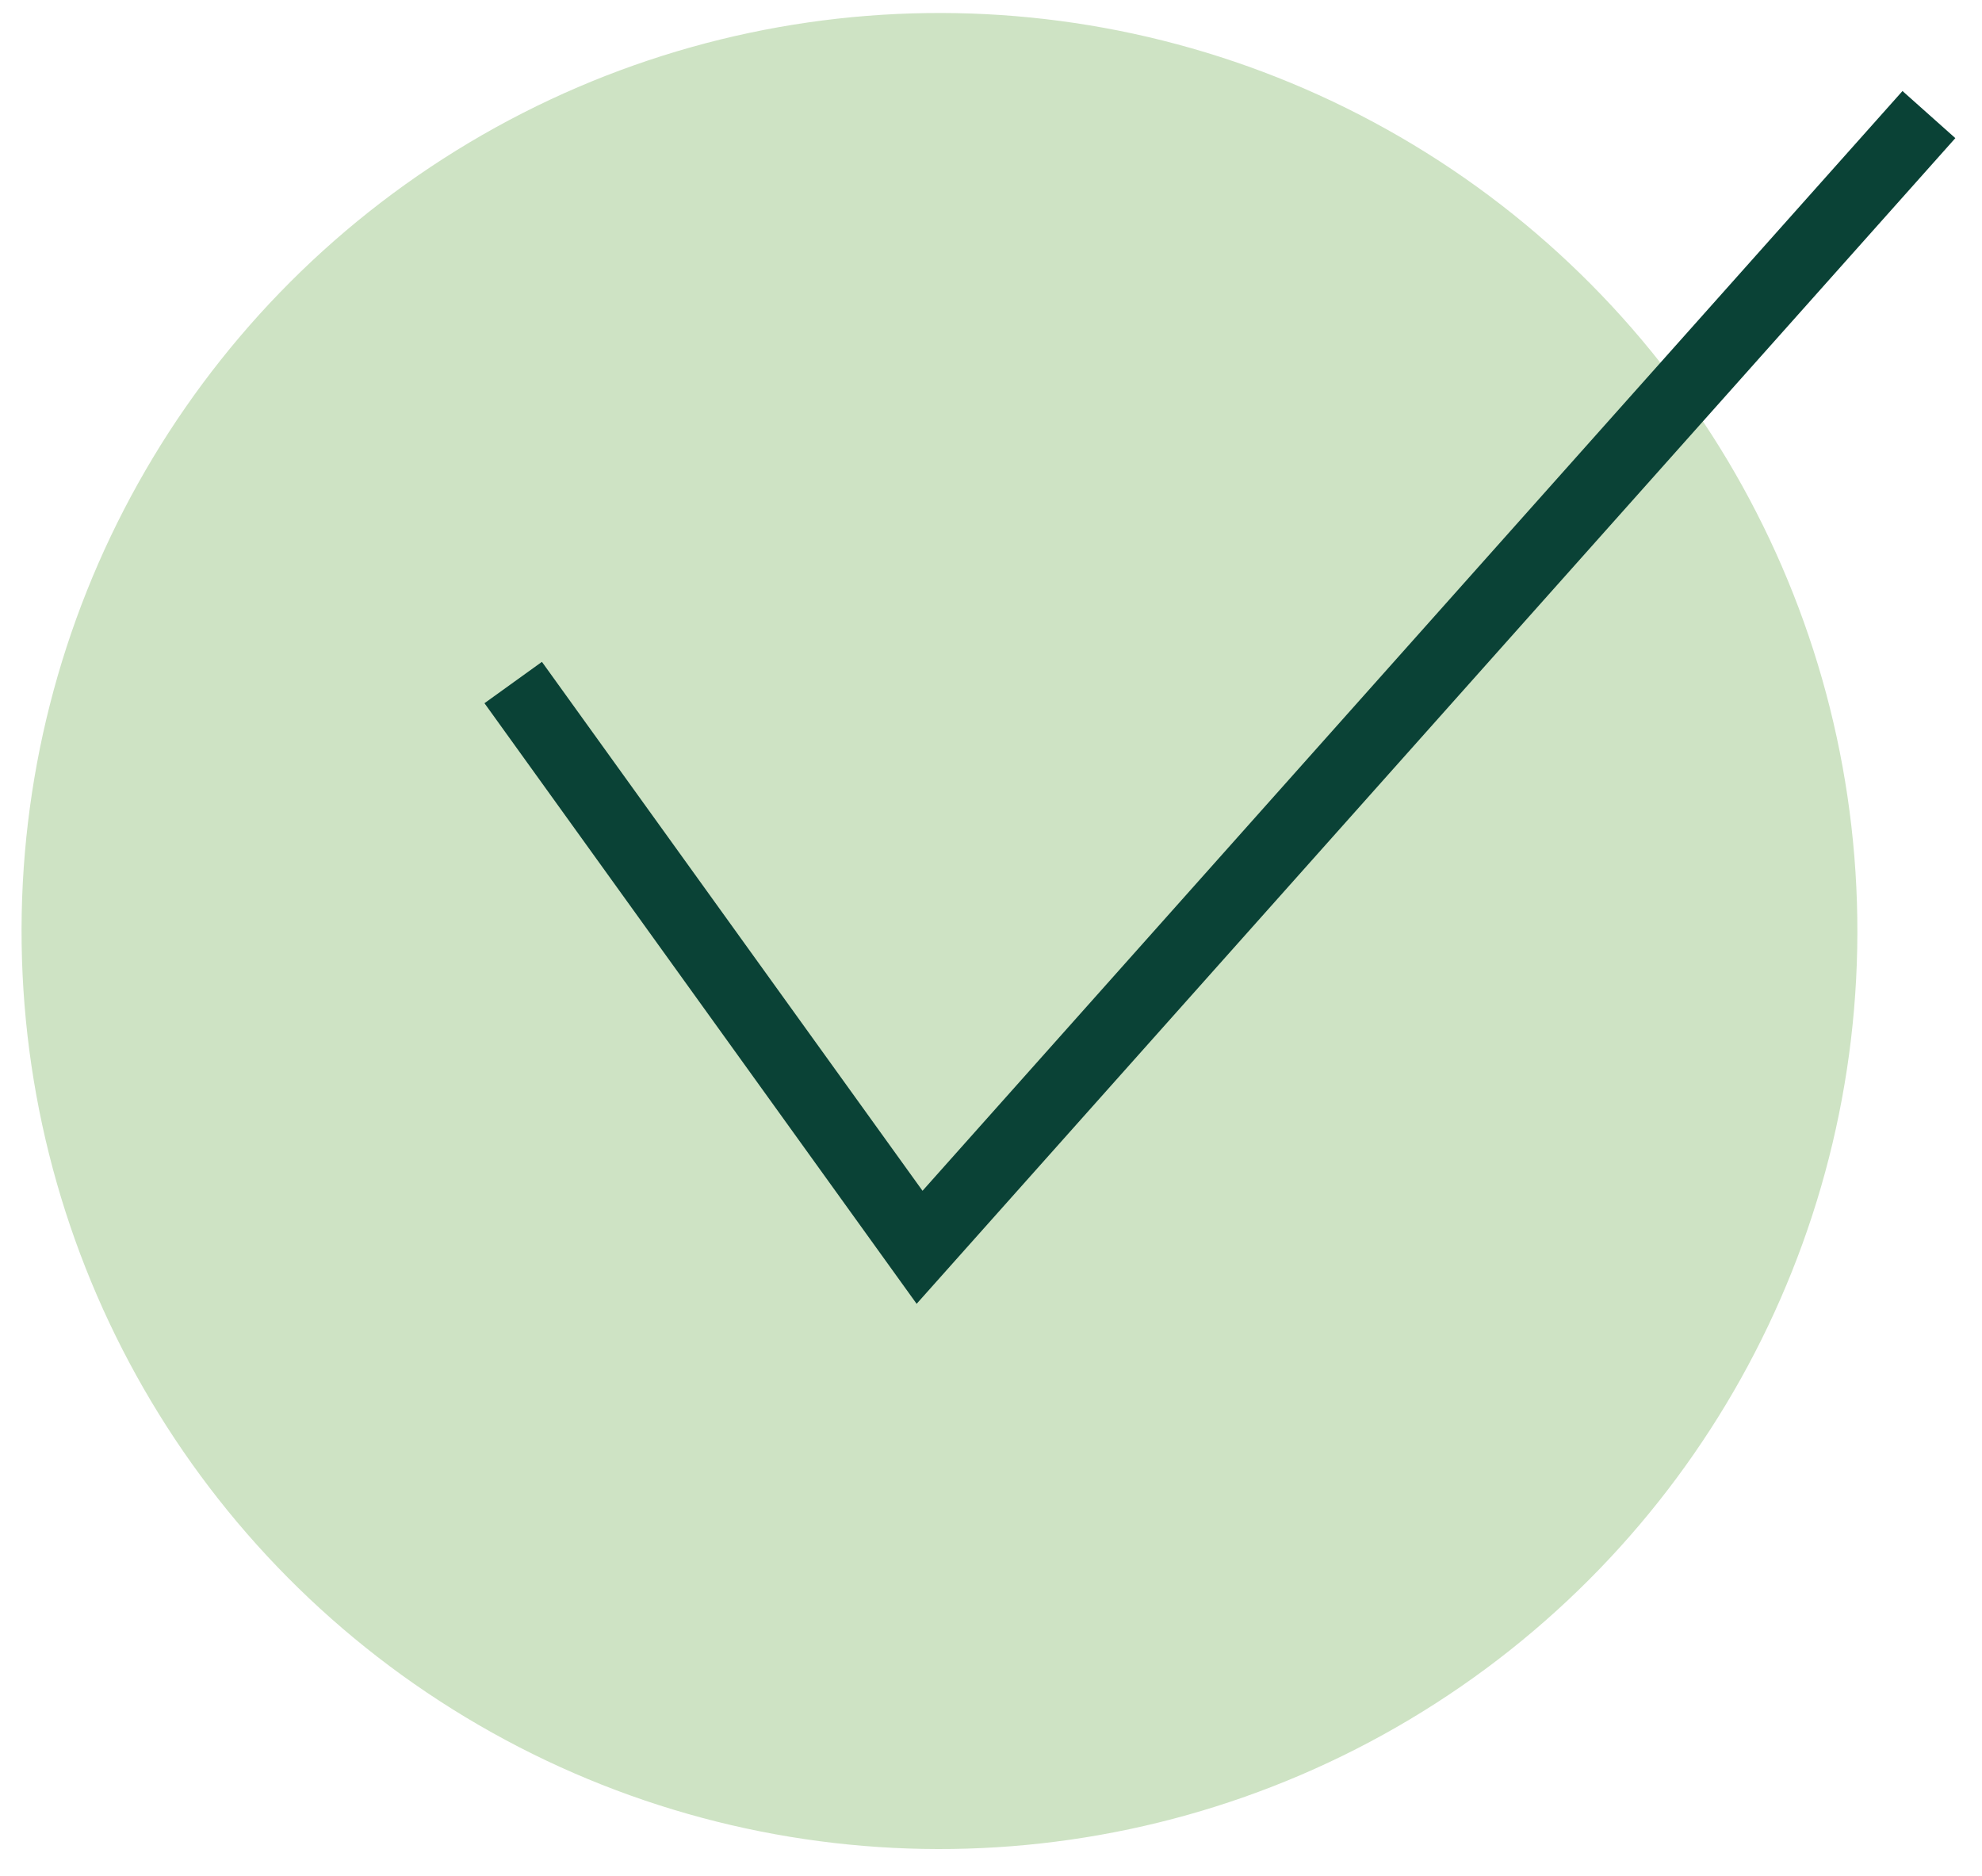
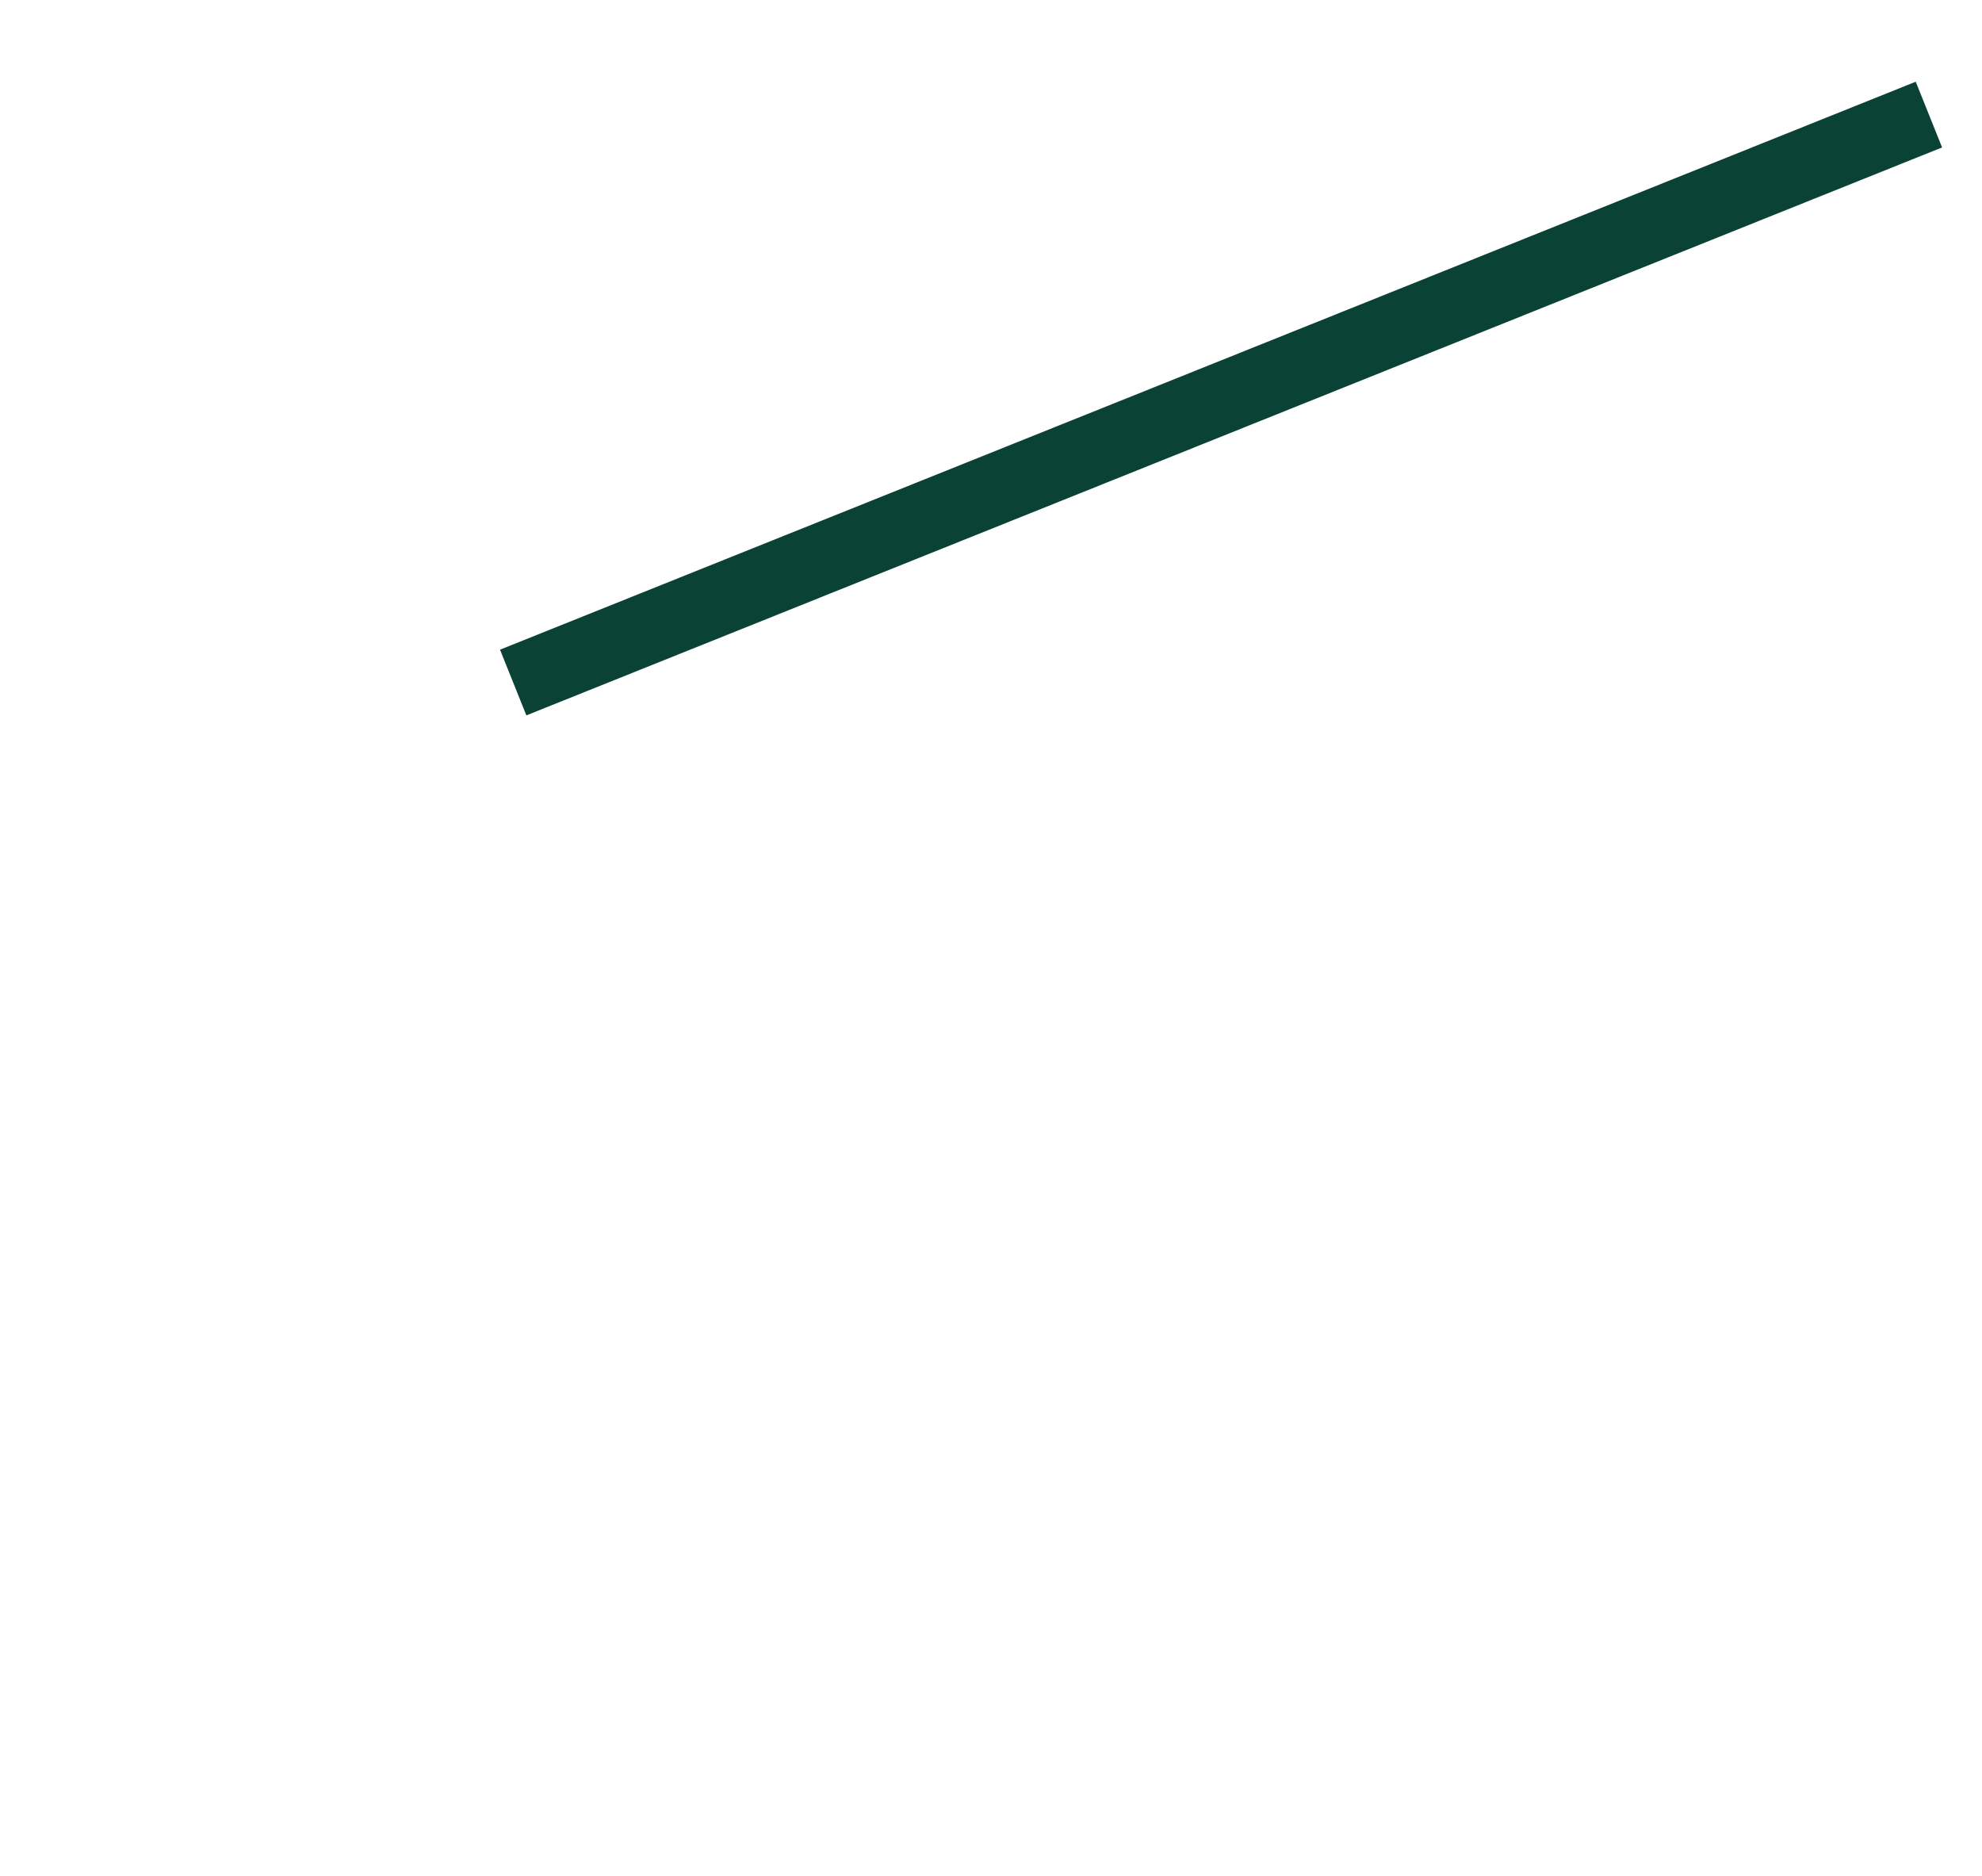
<svg xmlns="http://www.w3.org/2000/svg" width="56" height="53" viewBox="0 0 56 53" fill="none">
-   <circle cx="26.544" cy="26.302" r="25.935" transform="rotate(-0.816 26.544 26.302)" fill="#CEE3C4" />
-   <path d="M14.5 19.282L25.982 35.237L54.5 3.237" stroke="#0A4236" stroke-width="2" />
+   <path d="M14.5 19.282L54.5 3.237" stroke="#0A4236" stroke-width="2" />
</svg>